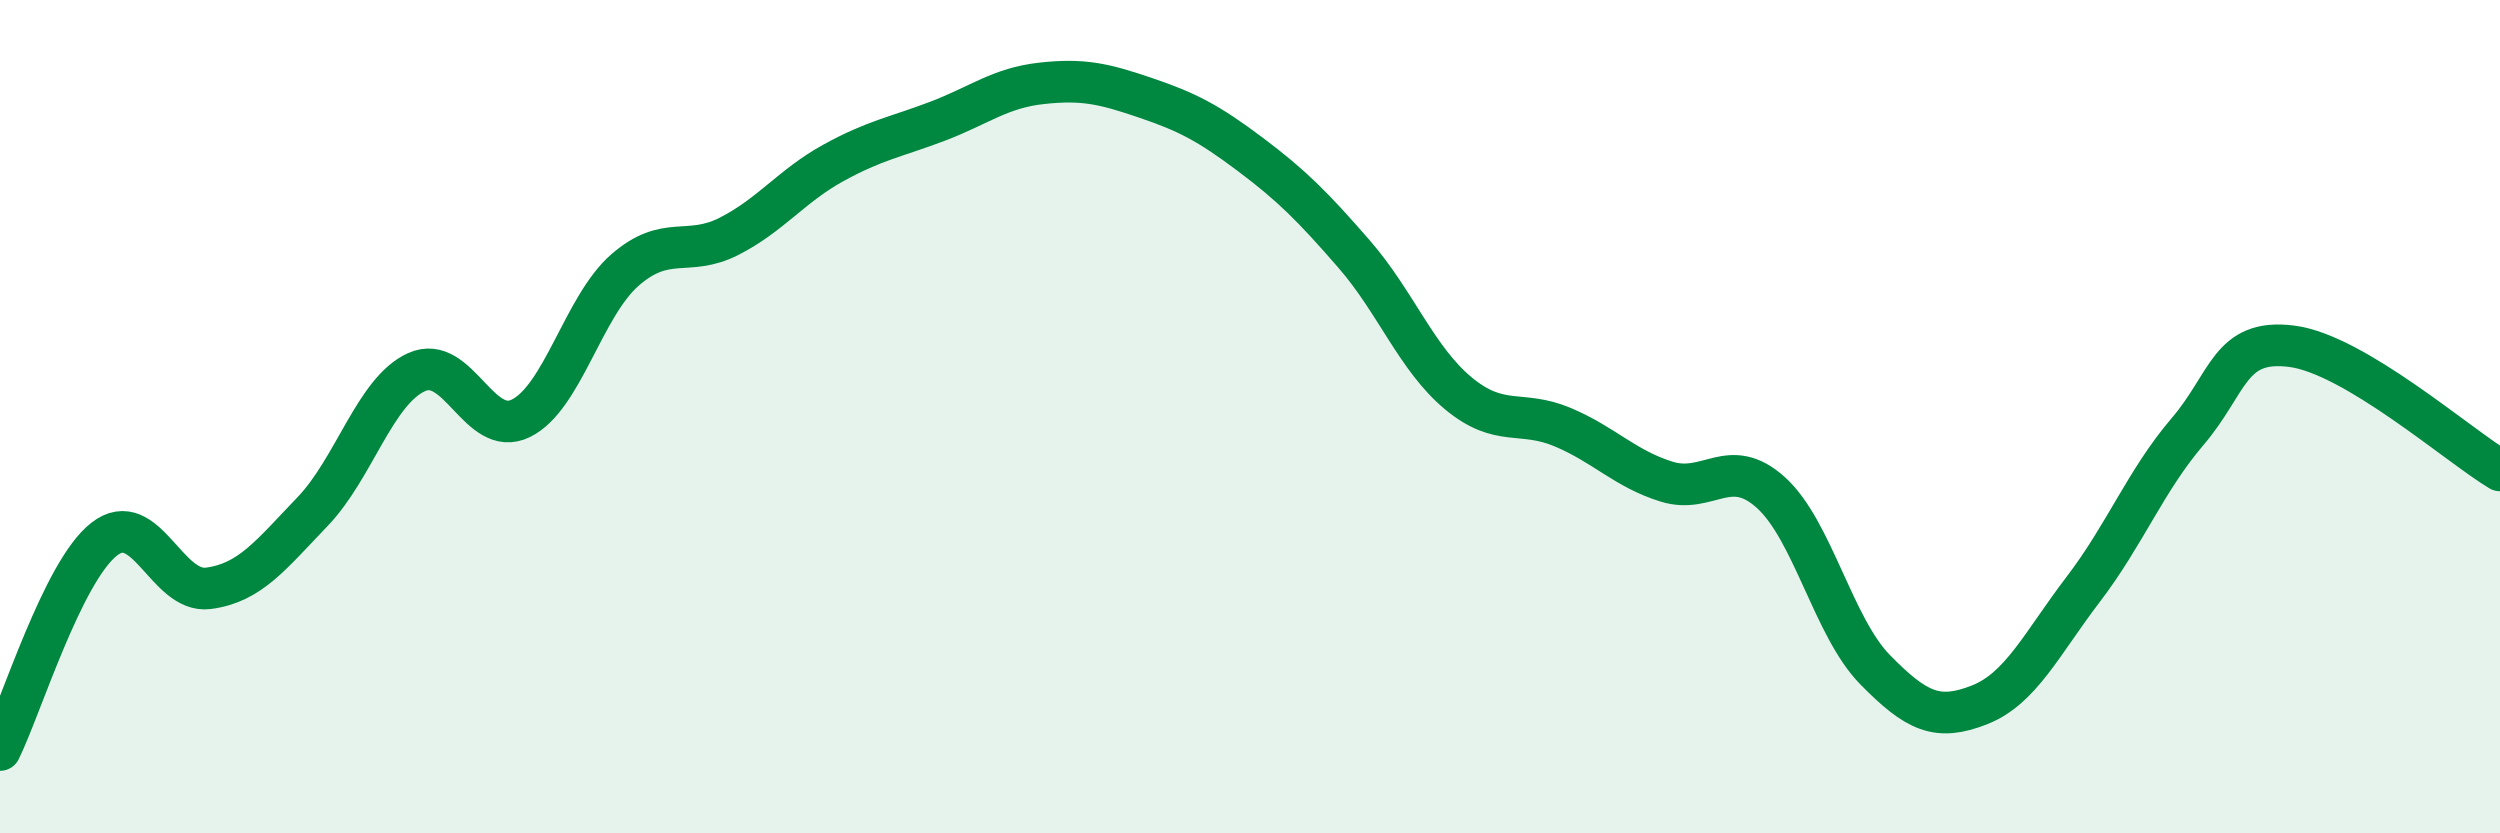
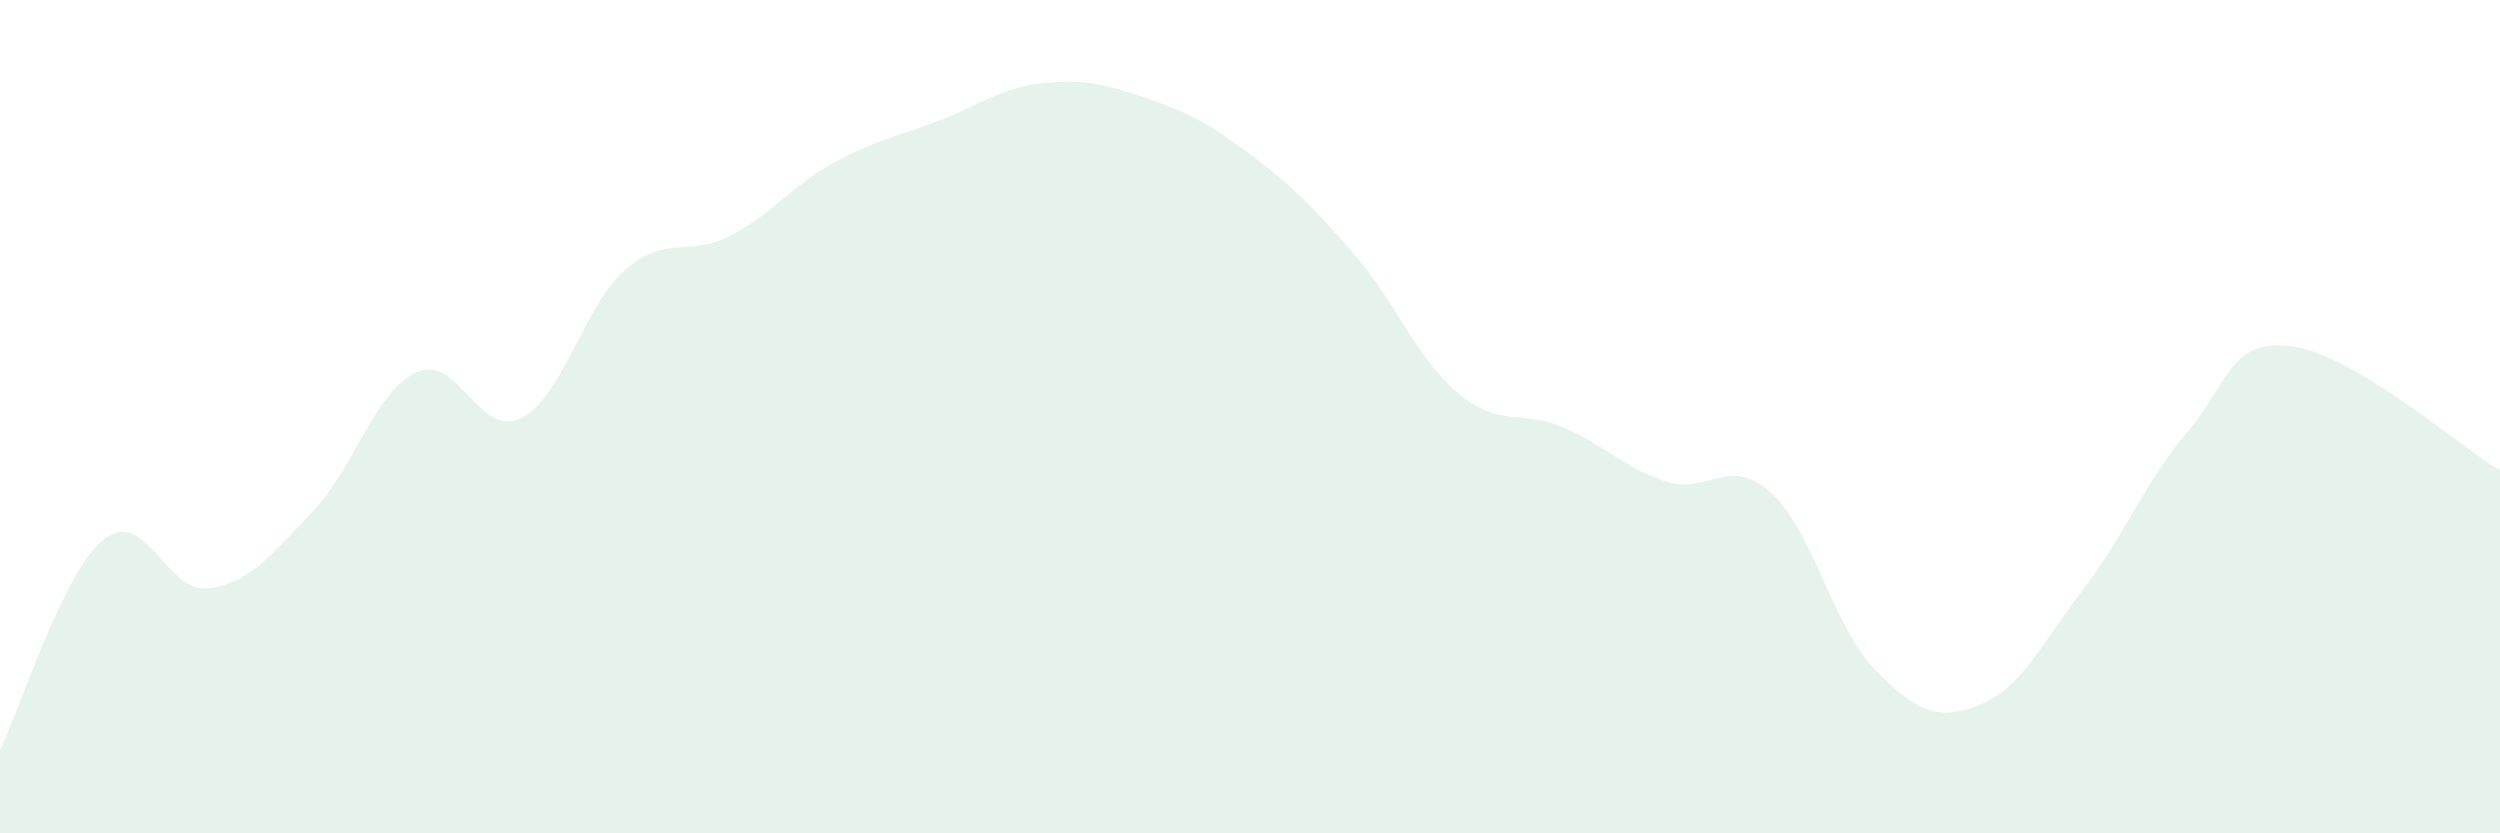
<svg xmlns="http://www.w3.org/2000/svg" width="60" height="20" viewBox="0 0 60 20">
  <path d="M 0,18 C 0.5,16.99 1.5,13.72 2.5,12.94 C 3.5,12.16 4,14.25 5,14.12 C 6,13.99 6.5,13.32 7.5,12.28 C 8.5,11.24 9,9.38 10,8.93 C 11,8.48 11.5,10.53 12.5,10.04 C 13.5,9.55 14,7.35 15,6.48 C 16,5.61 16.5,6.18 17.5,5.67 C 18.5,5.16 19,4.46 20,3.91 C 21,3.36 21.5,3.29 22.5,2.91 C 23.5,2.53 24,2.11 25,2 C 26,1.89 26.5,2.01 27.5,2.35 C 28.5,2.69 29,2.95 30,3.7 C 31,4.45 31.5,4.95 32.5,6.1 C 33.5,7.25 34,8.61 35,9.44 C 36,10.27 36.5,9.83 37.5,10.25 C 38.5,10.67 39,11.25 40,11.56 C 41,11.87 41.5,10.92 42.5,11.82 C 43.5,12.72 44,15.05 45,16.07 C 46,17.09 46.5,17.31 47.5,16.92 C 48.5,16.53 49,15.45 50,14.14 C 51,12.83 51.5,11.53 52.5,10.36 C 53.5,9.19 53.5,8.12 55,8.31 C 56.5,8.5 59,10.69 60,11.29L60 20L0 20Z" fill="#008740" opacity="0.1" stroke-linecap="round" stroke-linejoin="round" />
-   <path d="M 0,18 C 0.5,16.99 1.5,13.72 2.5,12.94 C 3.5,12.16 4,14.25 5,14.12 C 6,13.99 6.5,13.32 7.5,12.28 C 8.5,11.24 9,9.38 10,8.93 C 11,8.48 11.5,10.53 12.5,10.04 C 13.5,9.55 14,7.35 15,6.48 C 16,5.61 16.5,6.18 17.5,5.67 C 18.5,5.16 19,4.46 20,3.91 C 21,3.36 21.5,3.29 22.5,2.91 C 23.5,2.53 24,2.11 25,2 C 26,1.89 26.5,2.01 27.5,2.35 C 28.5,2.69 29,2.95 30,3.7 C 31,4.45 31.5,4.95 32.5,6.1 C 33.5,7.25 34,8.61 35,9.44 C 36,10.27 36.5,9.83 37.5,10.25 C 38.5,10.67 39,11.25 40,11.56 C 41,11.87 41.5,10.92 42.5,11.82 C 43.5,12.72 44,15.05 45,16.07 C 46,17.09 46.5,17.31 47.5,16.92 C 48.5,16.53 49,15.45 50,14.14 C 51,12.83 51.5,11.53 52.5,10.36 C 53.5,9.19 53.5,8.12 55,8.31 C 56.5,8.5 59,10.69 60,11.29" stroke="#008740" stroke-width="1" fill="none" stroke-linecap="round" stroke-linejoin="round" />
</svg>